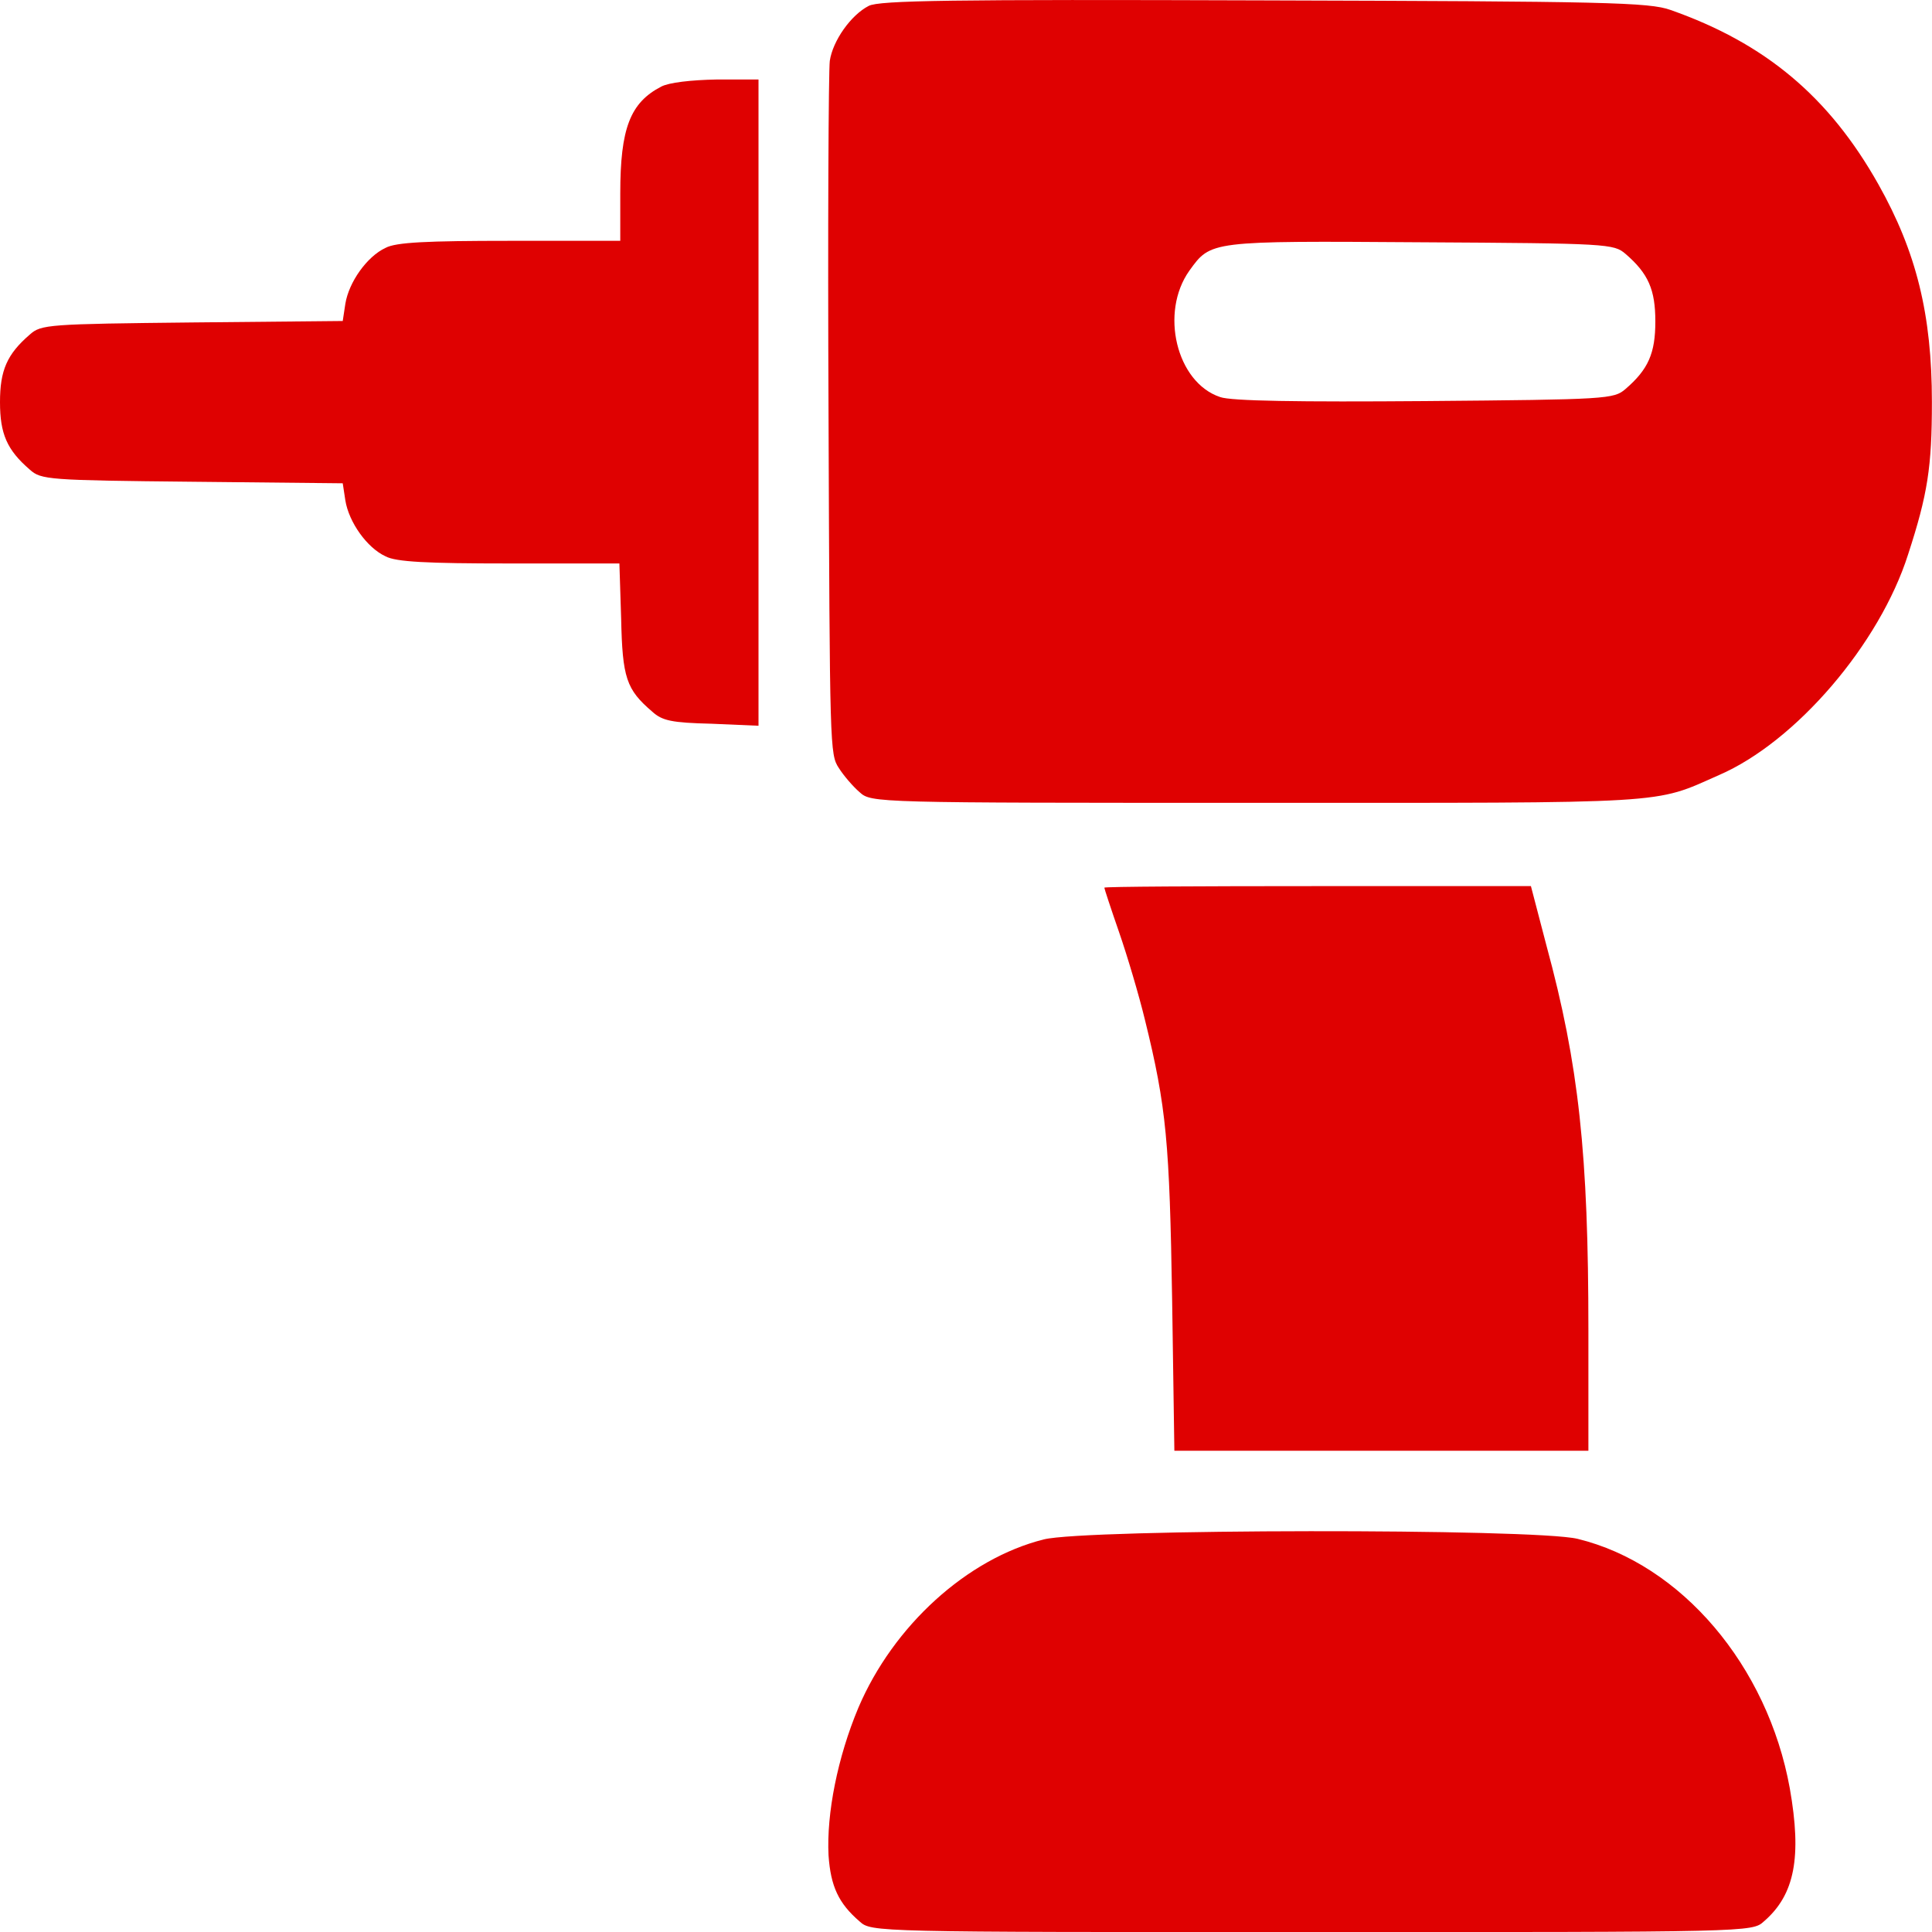
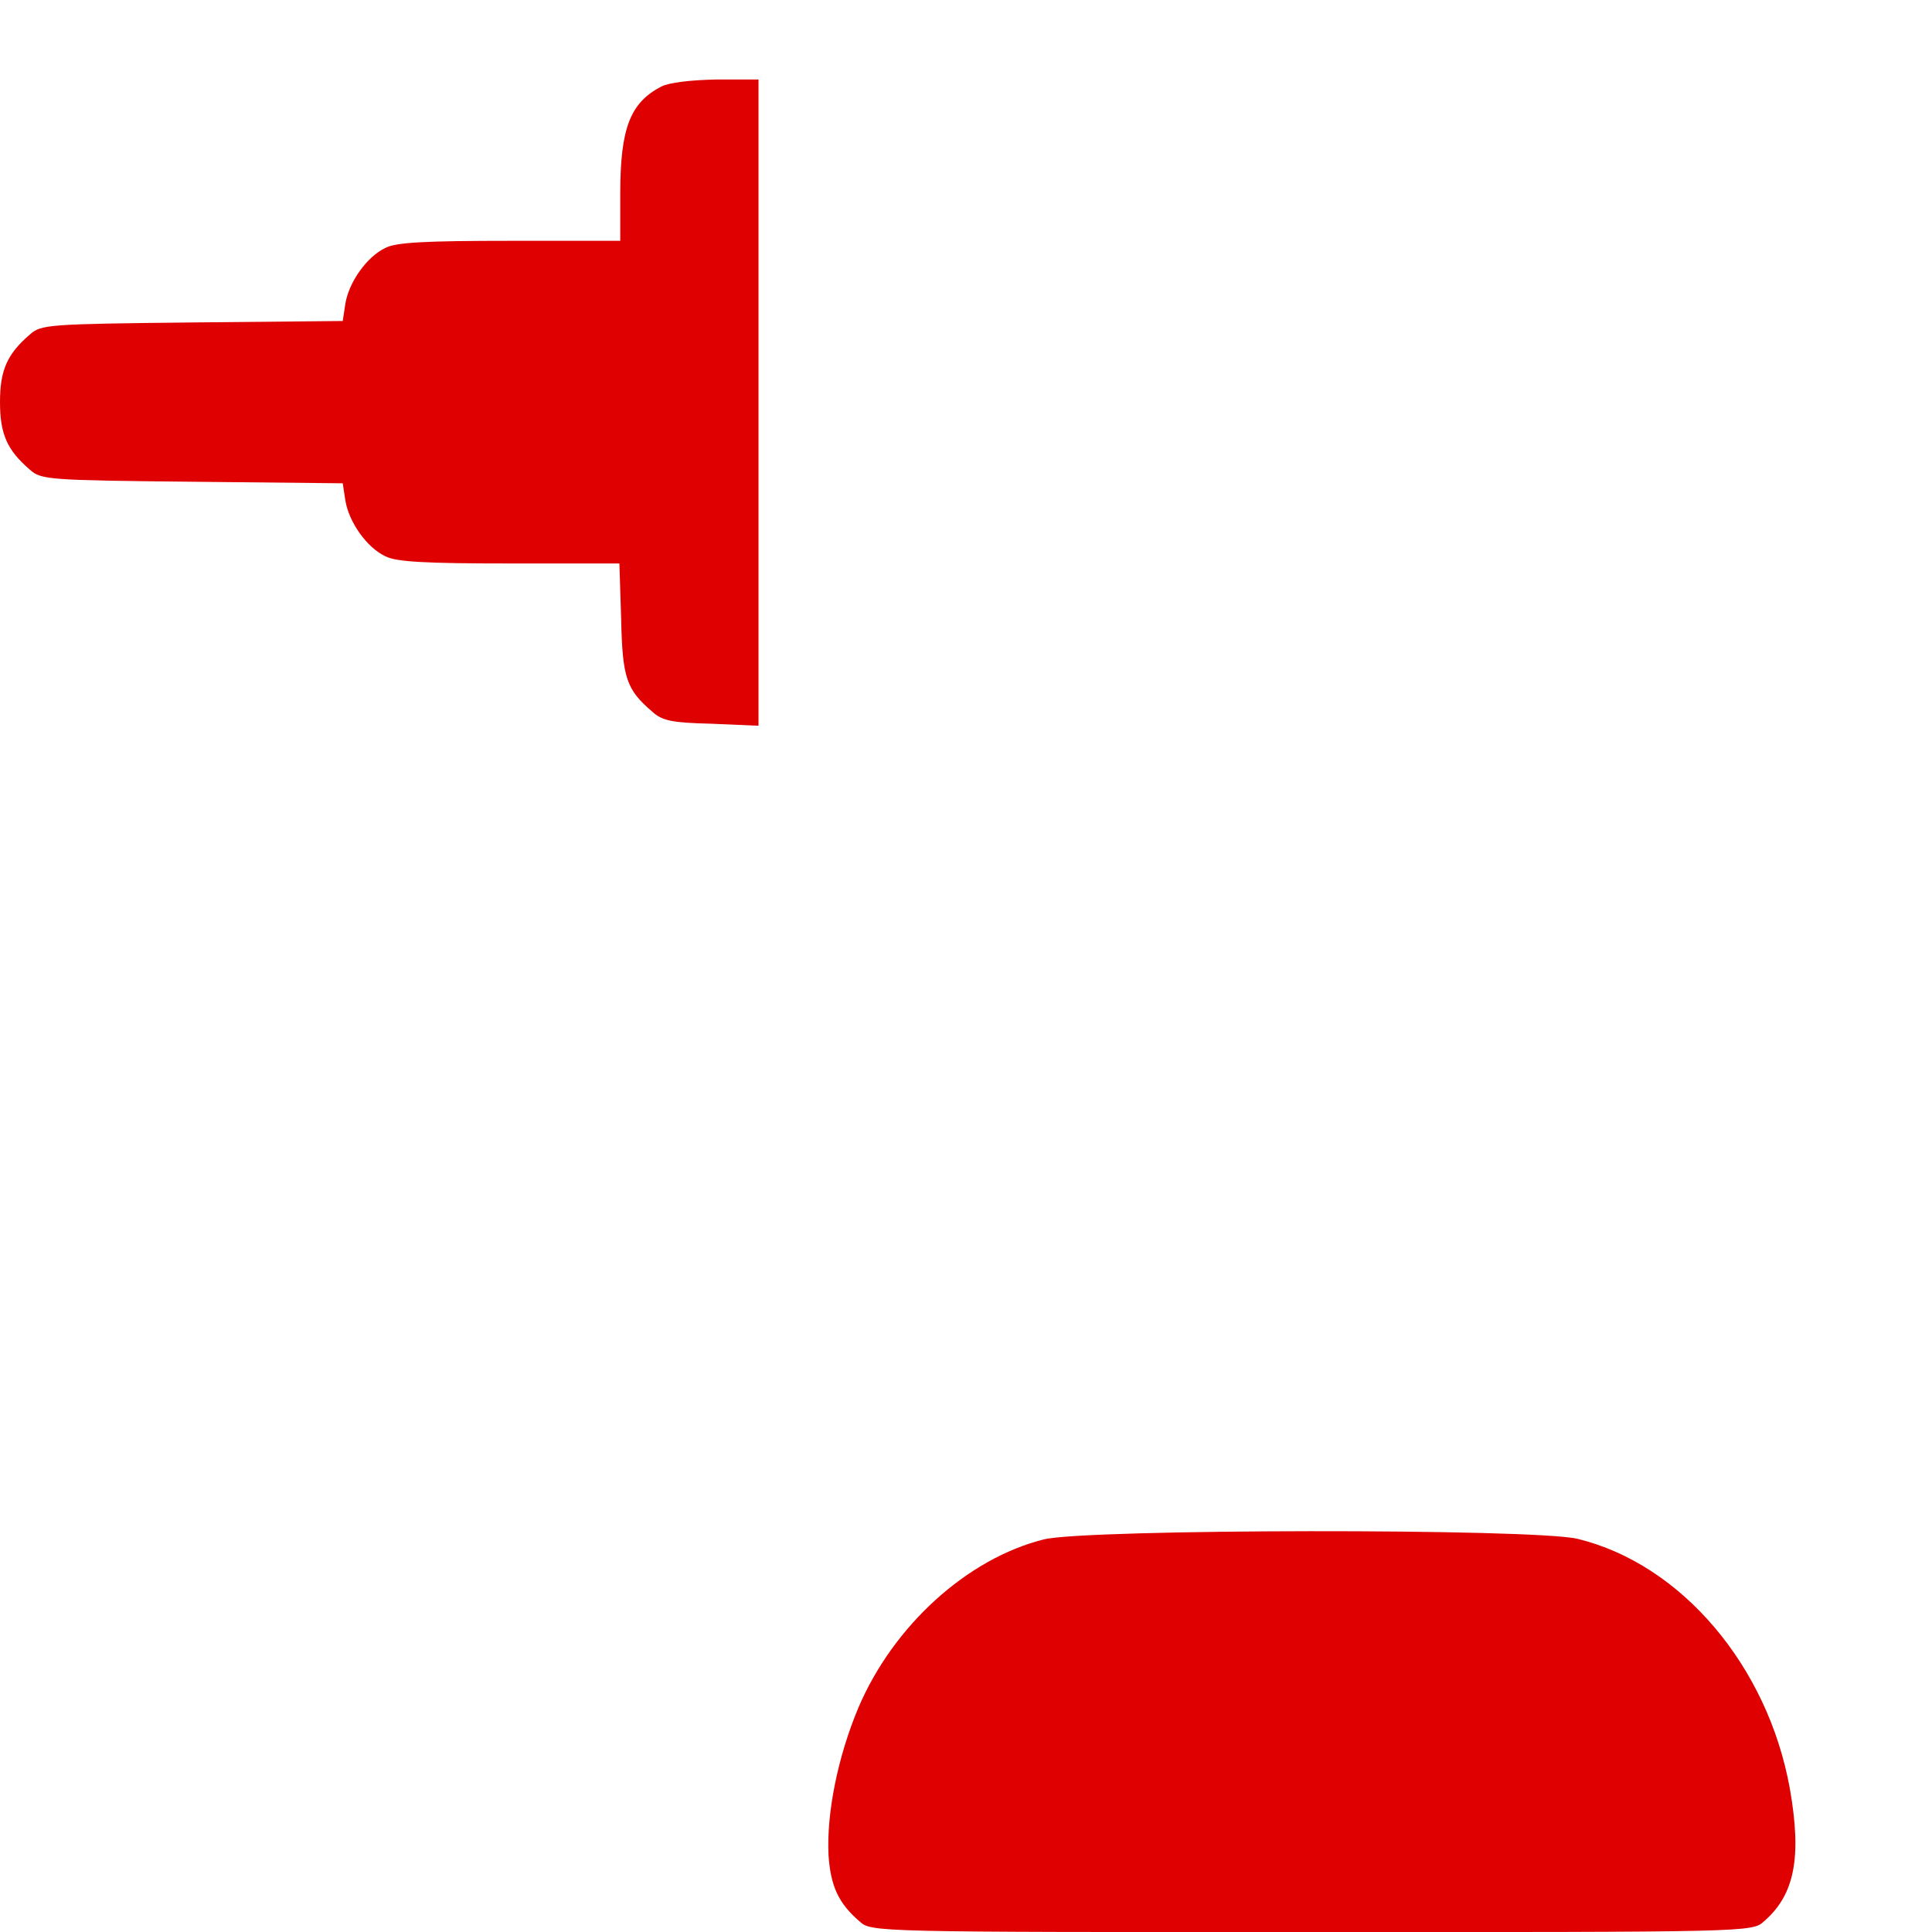
<svg xmlns="http://www.w3.org/2000/svg" width="20" height="20" viewBox="0 0 20 20" fill="none">
-   <path d="M8.993 0.061C8.809 0.155 8.621 0.421 8.59 0.63C8.577 0.724 8.568 2.373 8.577 4.303C8.59 7.747 8.59 7.81 8.684 7.951C8.733 8.029 8.832 8.144 8.899 8.201C9.02 8.311 9.051 8.311 13.011 8.311C17.342 8.311 17.109 8.327 17.794 8.024C18.59 7.68 19.458 6.667 19.753 5.738C19.955 5.117 19.999 4.836 19.999 4.162C19.999 3.255 19.838 2.607 19.445 1.908C18.934 1 18.272 0.447 17.293 0.103C17.073 0.024 16.621 0.014 13.087 0.004C9.847 -0.007 9.1 0.004 8.993 0.061ZM16.827 2.628C17.064 2.832 17.136 2.999 17.136 3.328C17.136 3.656 17.064 3.823 16.827 4.027C16.706 4.131 16.644 4.136 14.751 4.152C13.454 4.162 12.742 4.152 12.63 4.11C12.178 3.959 12.004 3.234 12.313 2.801C12.536 2.493 12.518 2.493 14.706 2.508C16.648 2.519 16.706 2.524 16.827 2.628Z" fill="#DF0101" />
  <path d="M6.846 0.896C6.523 1.063 6.421 1.329 6.421 2.002V2.493H5.28C4.416 2.493 4.098 2.508 3.991 2.566C3.799 2.655 3.611 2.921 3.575 3.145L3.548 3.323L1.991 3.338C0.497 3.354 0.425 3.359 0.309 3.463C0.072 3.667 0 3.834 0 4.163C0 4.491 0.072 4.658 0.309 4.862C0.425 4.966 0.497 4.972 1.991 4.987L3.548 5.003L3.575 5.18C3.611 5.405 3.799 5.671 3.991 5.759C4.098 5.817 4.416 5.833 5.275 5.833H6.412L6.43 6.401C6.443 7.017 6.483 7.137 6.752 7.367C6.855 7.461 6.953 7.482 7.365 7.492L7.852 7.513V4.168V0.823H7.418C7.154 0.828 6.926 0.854 6.846 0.896Z" fill="#DF0101" />
-   <path d="M11.432 9.189C11.432 9.199 11.499 9.403 11.584 9.648C11.669 9.893 11.79 10.3 11.852 10.556C12.076 11.464 12.107 11.824 12.134 13.463L12.157 15.018H14.3H16.443V13.771C16.443 11.949 16.345 11.026 16.009 9.789L15.848 9.173H13.638C12.425 9.173 11.432 9.178 11.432 9.189Z" fill="#DF0101" />
  <path d="M10.805 15.936C10.013 16.134 9.248 16.828 8.886 17.678C8.671 18.19 8.555 18.774 8.577 19.207C8.599 19.526 8.68 19.703 8.899 19.891C9.02 20.001 9.047 20.001 13.579 20.001C18.112 20.001 18.139 20.001 18.259 19.891C18.581 19.614 18.653 19.223 18.528 18.513C18.299 17.245 17.405 16.191 16.331 15.93C15.883 15.821 11.239 15.826 10.805 15.936Z" fill="#DF0101" />
</svg>